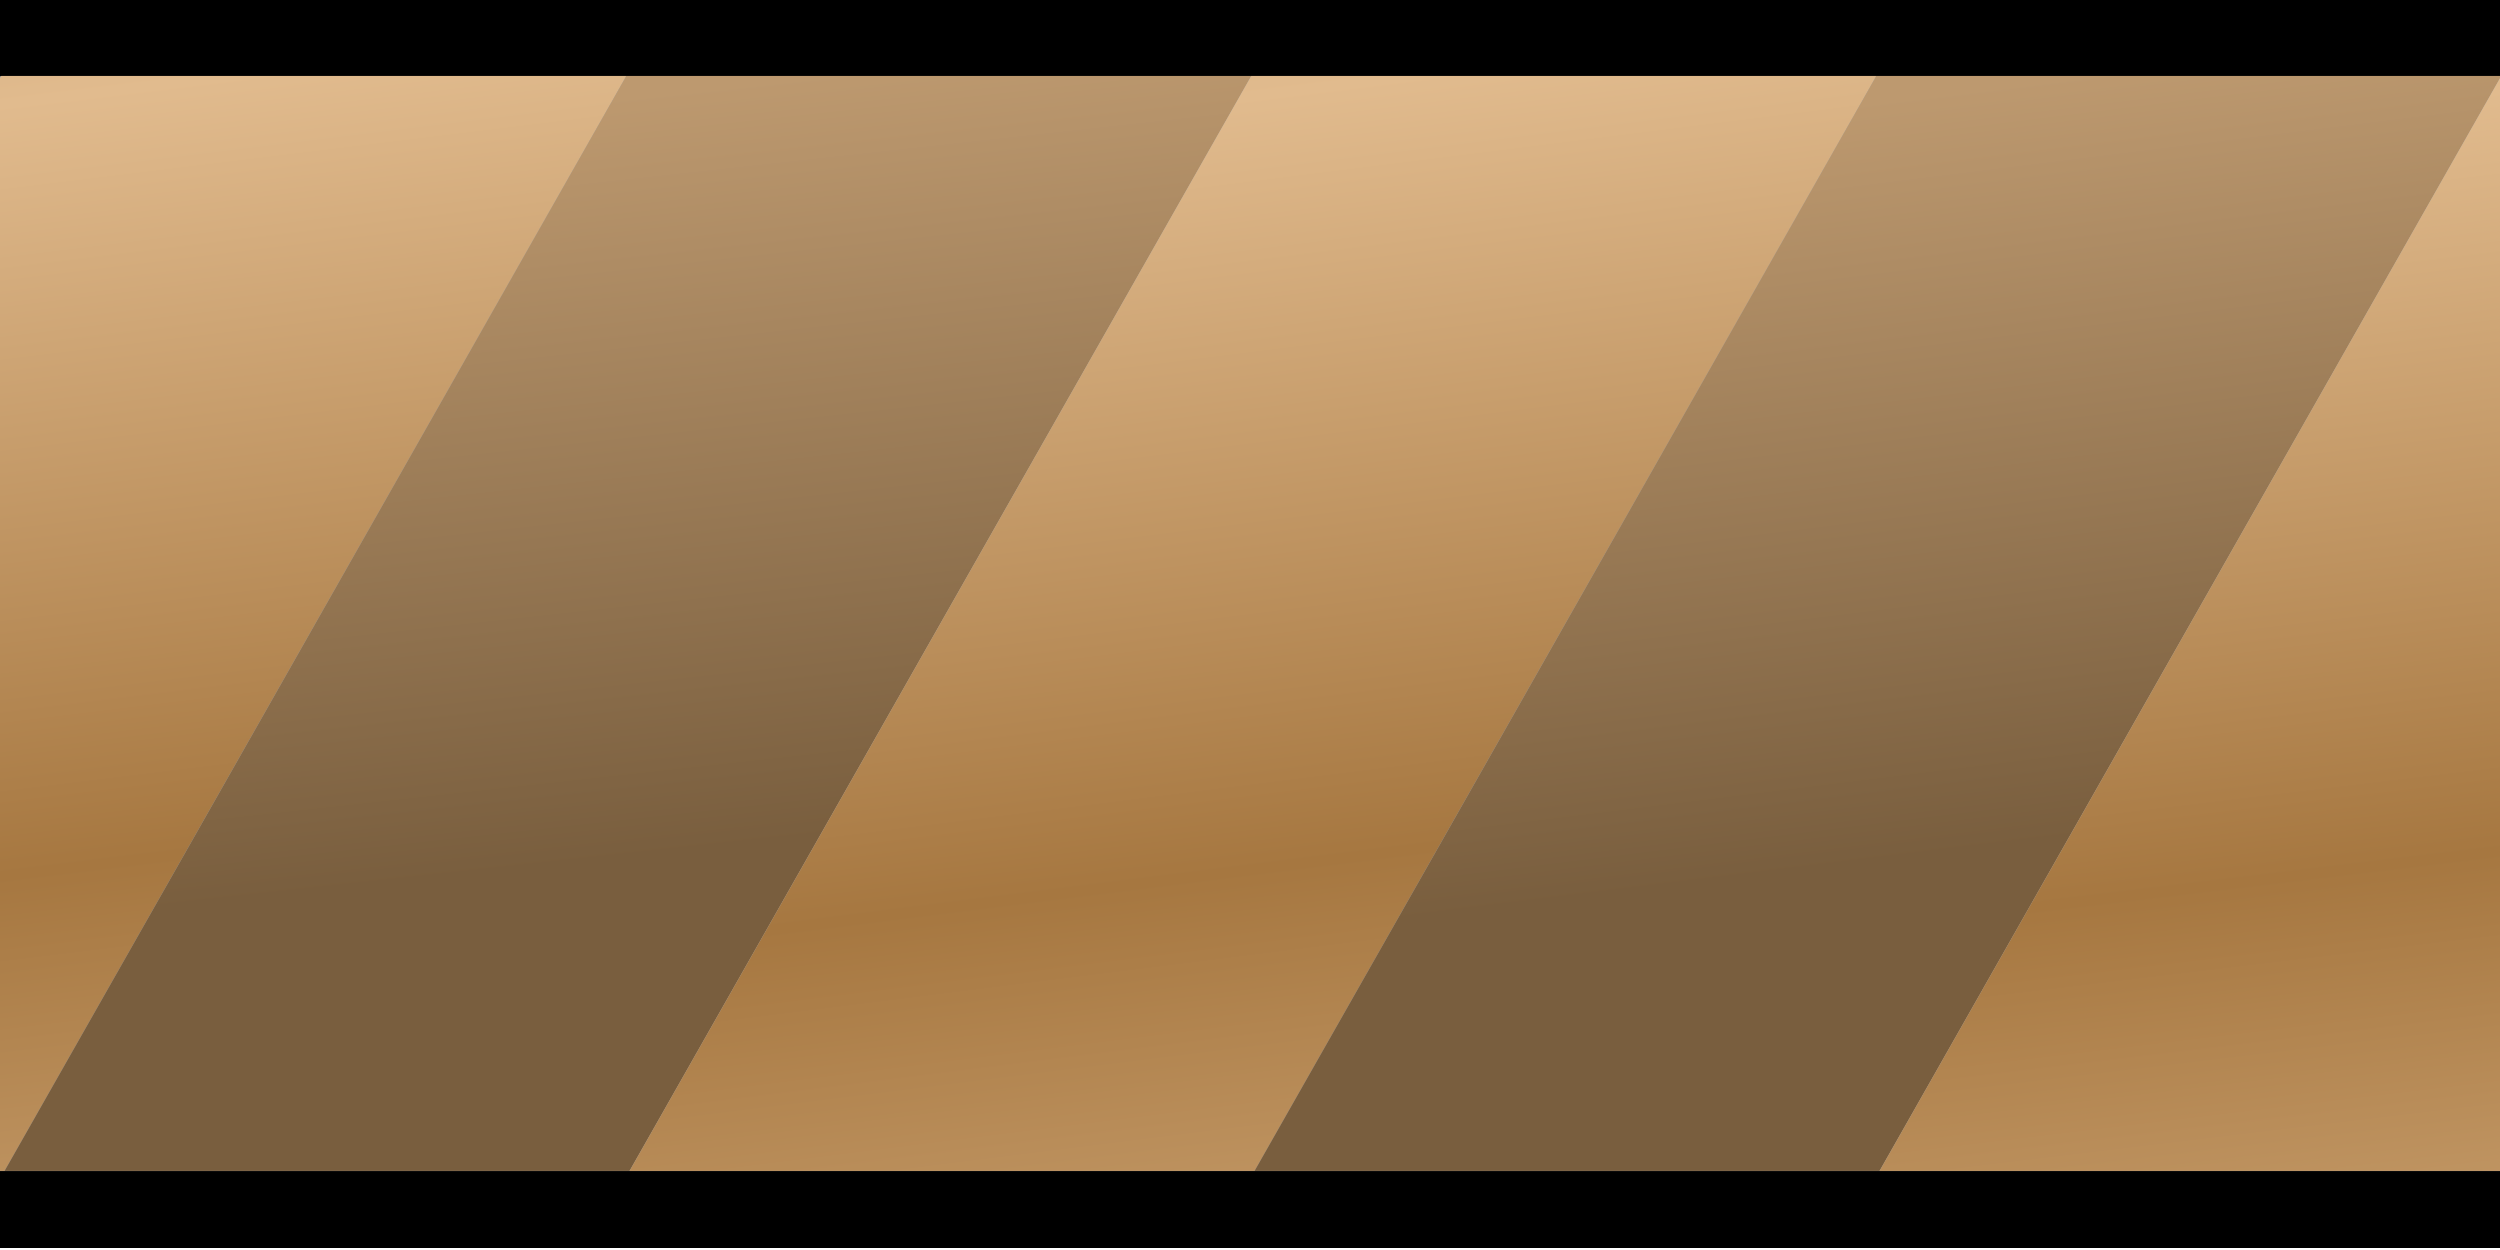
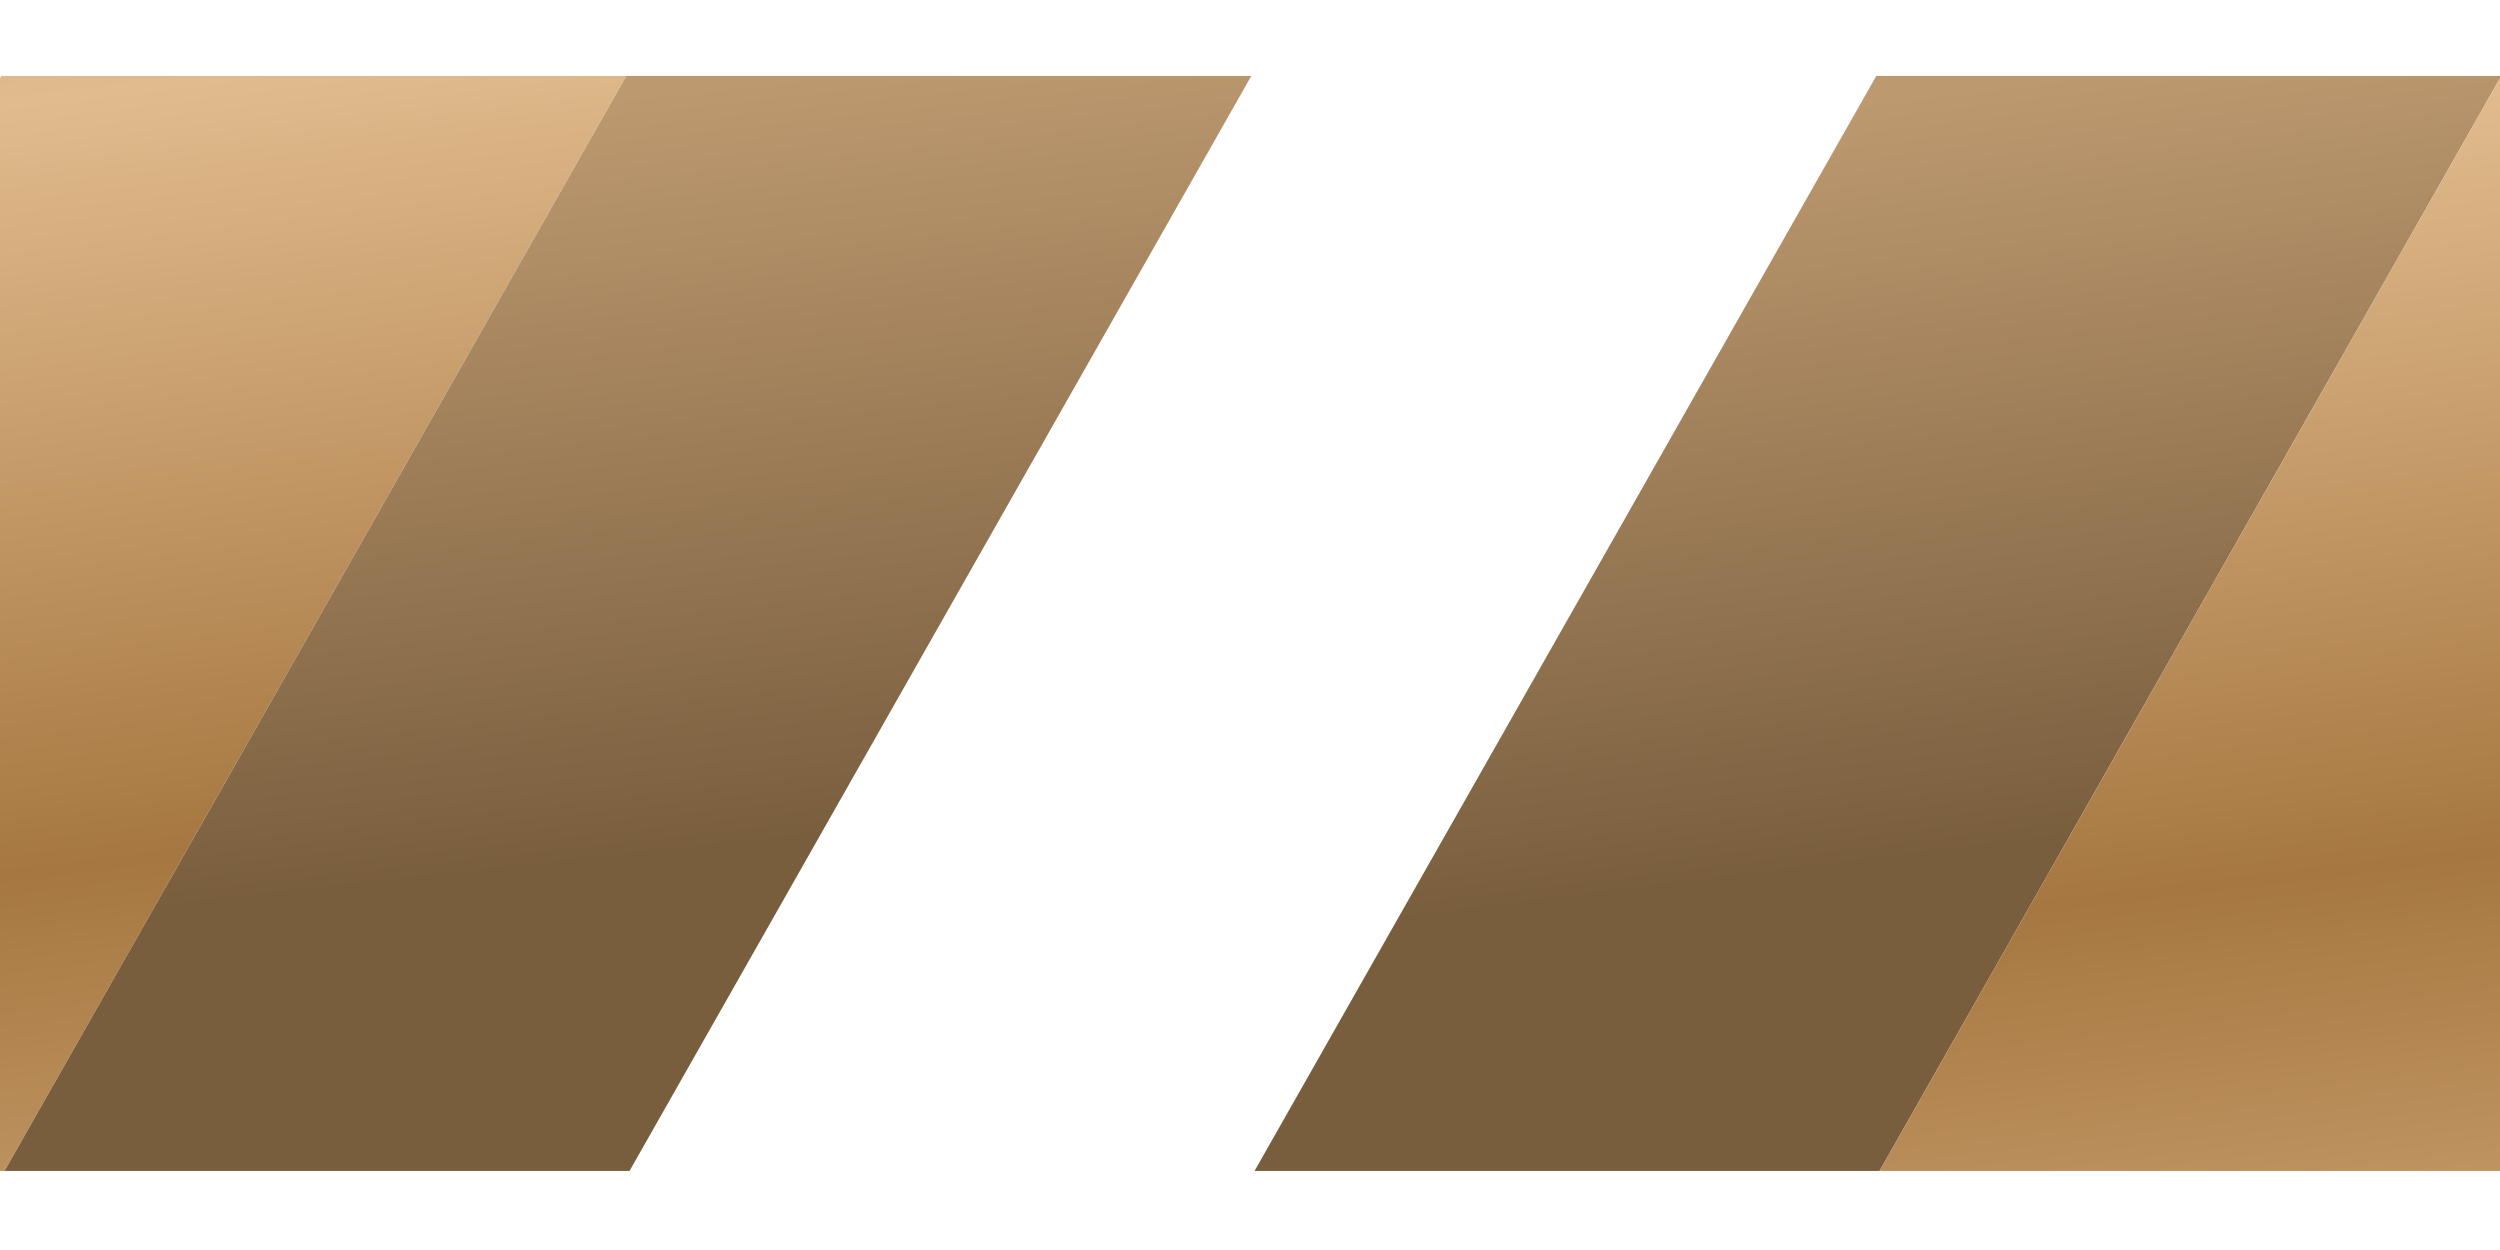
<svg xmlns="http://www.w3.org/2000/svg" xmlns:ns1="http://sodipodi.sourceforge.net/DTD/sodipodi-0.dtd" xmlns:ns2="http://www.inkscape.org/namespaces/inkscape" xmlns:xlink="http://www.w3.org/1999/xlink" width="64" height="32" id="svg2" ns1:version="0.32" ns2:version="0.46" version="1.0" ns1:docbase="D:\Dateien\Desktop\Secret Maryo Chronicles\Drafts\Game\Frostbringer\level\ground\underground" ns1:docname="rope_1_hor.svg" ns2:export-filename="D:\Dateien\Desktop\Secret Maryo Chronicles\SMC\data\pixmaps\ground\jungle_2\rope_1_hor.png" ns2:export-xdpi="90" ns2:export-ydpi="90" ns2:output_extension="org.inkscape.output.svg.inkscape">
  <defs id="defs4">
    <linearGradient id="linearGradient4653">
      <stop id="stop4655" offset="0" style="stop-color:#795e3e;stop-opacity:1;" />
      <stop id="stop4657" offset="1" style="stop-color:#bd996f;stop-opacity:1;" />
    </linearGradient>
    <linearGradient id="linearGradient4631">
      <stop style="stop-color:#a67740;stop-opacity:1;" offset="0" id="stop4633" />
      <stop style="stop-color:#e1bb8e;stop-opacity:1;" offset="1" id="stop4635" />
    </linearGradient>
    <linearGradient ns2:collect="always" xlink:href="#linearGradient4631" id="linearGradient2412" gradientUnits="userSpaceOnUse" gradientTransform="matrix(0.553,0,0,1,-6.6231737e-2,-64.002)" spreadMethod="reflect" x1="46.403" y1="-8.677" x2="5.824" y2="2.198" />
    <linearGradient ns2:collect="always" xlink:href="#linearGradient4653" id="linearGradient2415" gradientUnits="userSpaceOnUse" gradientTransform="matrix(0.553,0,0,1,-6.6231737e-2,-64.002)" x1="46.569" y1="5.392" x2="5.991" y2="16.609" />
    <linearGradient ns2:collect="always" xlink:href="#linearGradient4631" id="linearGradient2418" gradientUnits="userSpaceOnUse" gradientTransform="matrix(0.553,0,0,1,-6.6231737e-2,-64.002)" spreadMethod="reflect" x1="46.902" y1="21.13" x2="5.824" y2="32.655" />
    <linearGradient ns2:collect="always" xlink:href="#linearGradient4653" id="linearGradient2421" gradientUnits="userSpaceOnUse" gradientTransform="matrix(0.553,0,0,1,-6.6231737e-2,-64.002)" x1="46.569" y1="38.592" x2="5.658" y2="48.529" />
    <linearGradient ns2:collect="always" xlink:href="#linearGradient4631" id="linearGradient2425" gradientUnits="userSpaceOnUse" gradientTransform="matrix(0.553,0,0,1,-6.6231737e-2,-64.002)" spreadMethod="reflect" x1="46.736" y1="51.184" x2="5.658" y2="62.406" />
  </defs>
  <ns1:namedview id="base" pagecolor="#000000" bordercolor="#000000" borderopacity="1" ns2:pageopacity="0" ns2:pageshadow="2" ns2:zoom="4" ns2:cx="37.908799" ns2:cy="10.318436" ns2:document-units="px" ns2:current-layer="layer1" width="64px" height="64px" ns2:grid-points="false" gridtolerance="10000" showgrid="false" ns2:window-width="964" ns2:window-height="779" ns2:window-x="114" ns2:window-y="70" borderlayer="true" ns2:showpageshadow="false" showborder="true">
    <ns2:grid id="GridFromPre046Settings" type="xygrid" originx="0px" originy="0px" spacingx="2px" spacingy="2px" color="#0000ff" empcolor="#0000ff" opacity="0.2" empopacity="0.4" empspacing="5" visible="true" enabled="true" />
  </ns1:namedview>
  <g ns2:label="Ebene 1" ns2:groupmode="layer" id="layer1">
-     <rect style="fill:#acacac;fill-opacity:1;fill-rule:nonzero;stroke:#000000;stroke-width:1.969;stroke-linecap:round;stroke-linejoin:round;stroke-miterlimit:4;stroke-dasharray:none;stroke-dashoffset:59.92;stroke-opacity:1" id="rect1934" width="29.998" height="85.965" x="0.966" y="-73.392" rx="3.875" ry="0" transform="matrix(0,1,-1,0,0,0)" />
    <rect style="fill:url(#linearGradient2425);fill-opacity:1;fill-rule:nonzero;stroke:none;stroke-width:1.424;stroke-linecap:round;stroke-linejoin:round;stroke-miterlimit:4;stroke-dasharray:none;stroke-dashoffset:59.92;stroke-opacity:1" id="rect2851" width="32.22" height="16" x="2.235" y="-17.137" transform="matrix(-0.494,0.87,-1,0,0,0)" />
    <rect style="fill:url(#linearGradient2421);fill-opacity:1;fill-rule:nonzero;stroke:none;stroke-width:1.424;stroke-linecap:round;stroke-linejoin:round;stroke-miterlimit:4;stroke-dasharray:none;stroke-dashoffset:59.92;stroke-opacity:1" id="rect2853" width="32.22" height="16" x="2.235" y="-33.137" transform="matrix(-0.494,0.87,-1,0,0,0)" />
-     <rect style="fill:url(#linearGradient2418);fill-opacity:1;fill-rule:nonzero;stroke:none;stroke-width:1.424;stroke-linecap:round;stroke-linejoin:round;stroke-miterlimit:4;stroke-dasharray:none;stroke-dashoffset:59.92;stroke-opacity:1" id="rect3740" width="32.22" height="16" x="2.235" y="-49.137" transform="matrix(-0.494,0.87,-1,0,0,0)" />
    <rect style="fill:url(#linearGradient2415);fill-opacity:1;fill-rule:nonzero;stroke:none;stroke-width:1.424;stroke-linecap:round;stroke-linejoin:round;stroke-miterlimit:4;stroke-dasharray:none;stroke-dashoffset:59.92;stroke-opacity:1" id="rect3742" width="32.22" height="16" x="2.235" y="-65.137" transform="matrix(-0.494,0.87,-1,0,0,0)" />
    <rect style="fill:url(#linearGradient2412);fill-opacity:1;fill-rule:nonzero;stroke:none;stroke-width:1.424;stroke-linecap:round;stroke-linejoin:round;stroke-miterlimit:4;stroke-dasharray:none;stroke-dashoffset:59.92;stroke-opacity:1" id="rect3744" width="32.22" height="16" x="2.235" y="-81.137" transform="matrix(-0.494,0.87,-1,0,0,0)" />
  </g>
</svg>